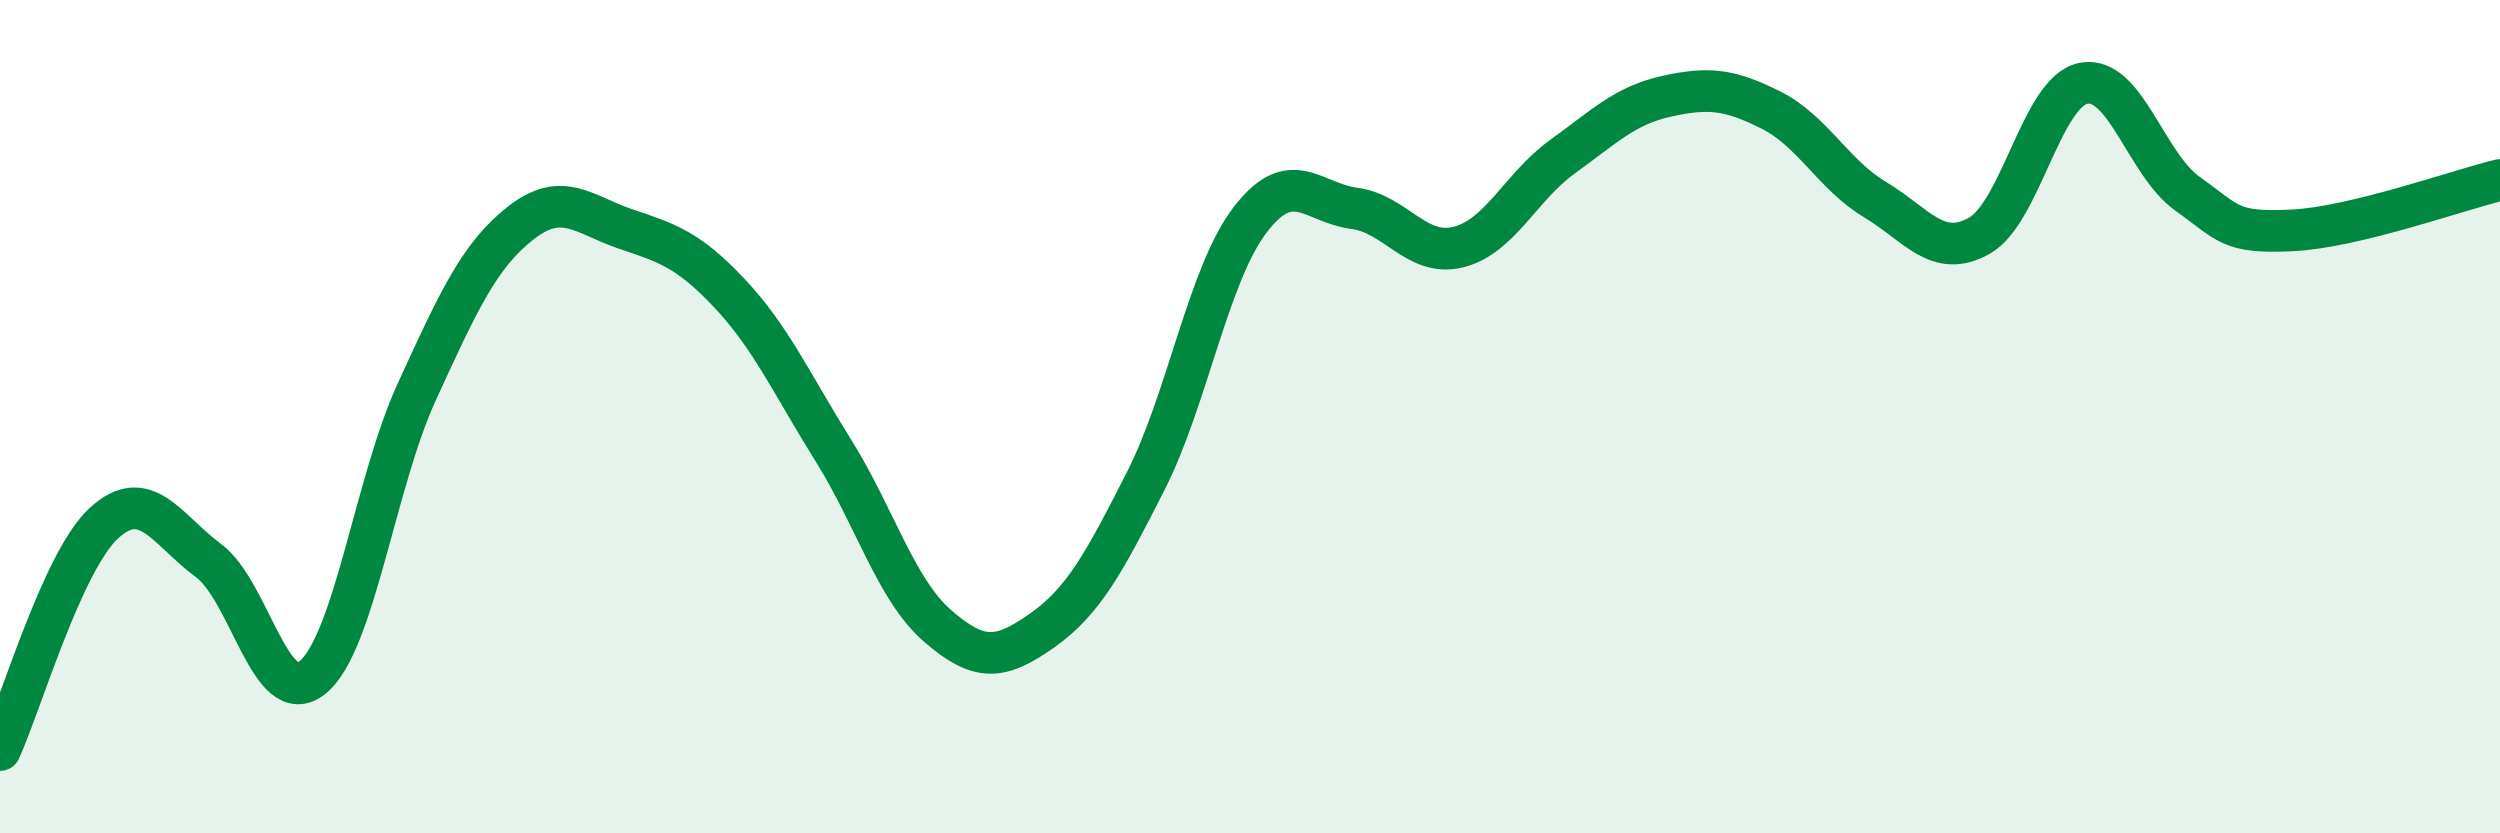
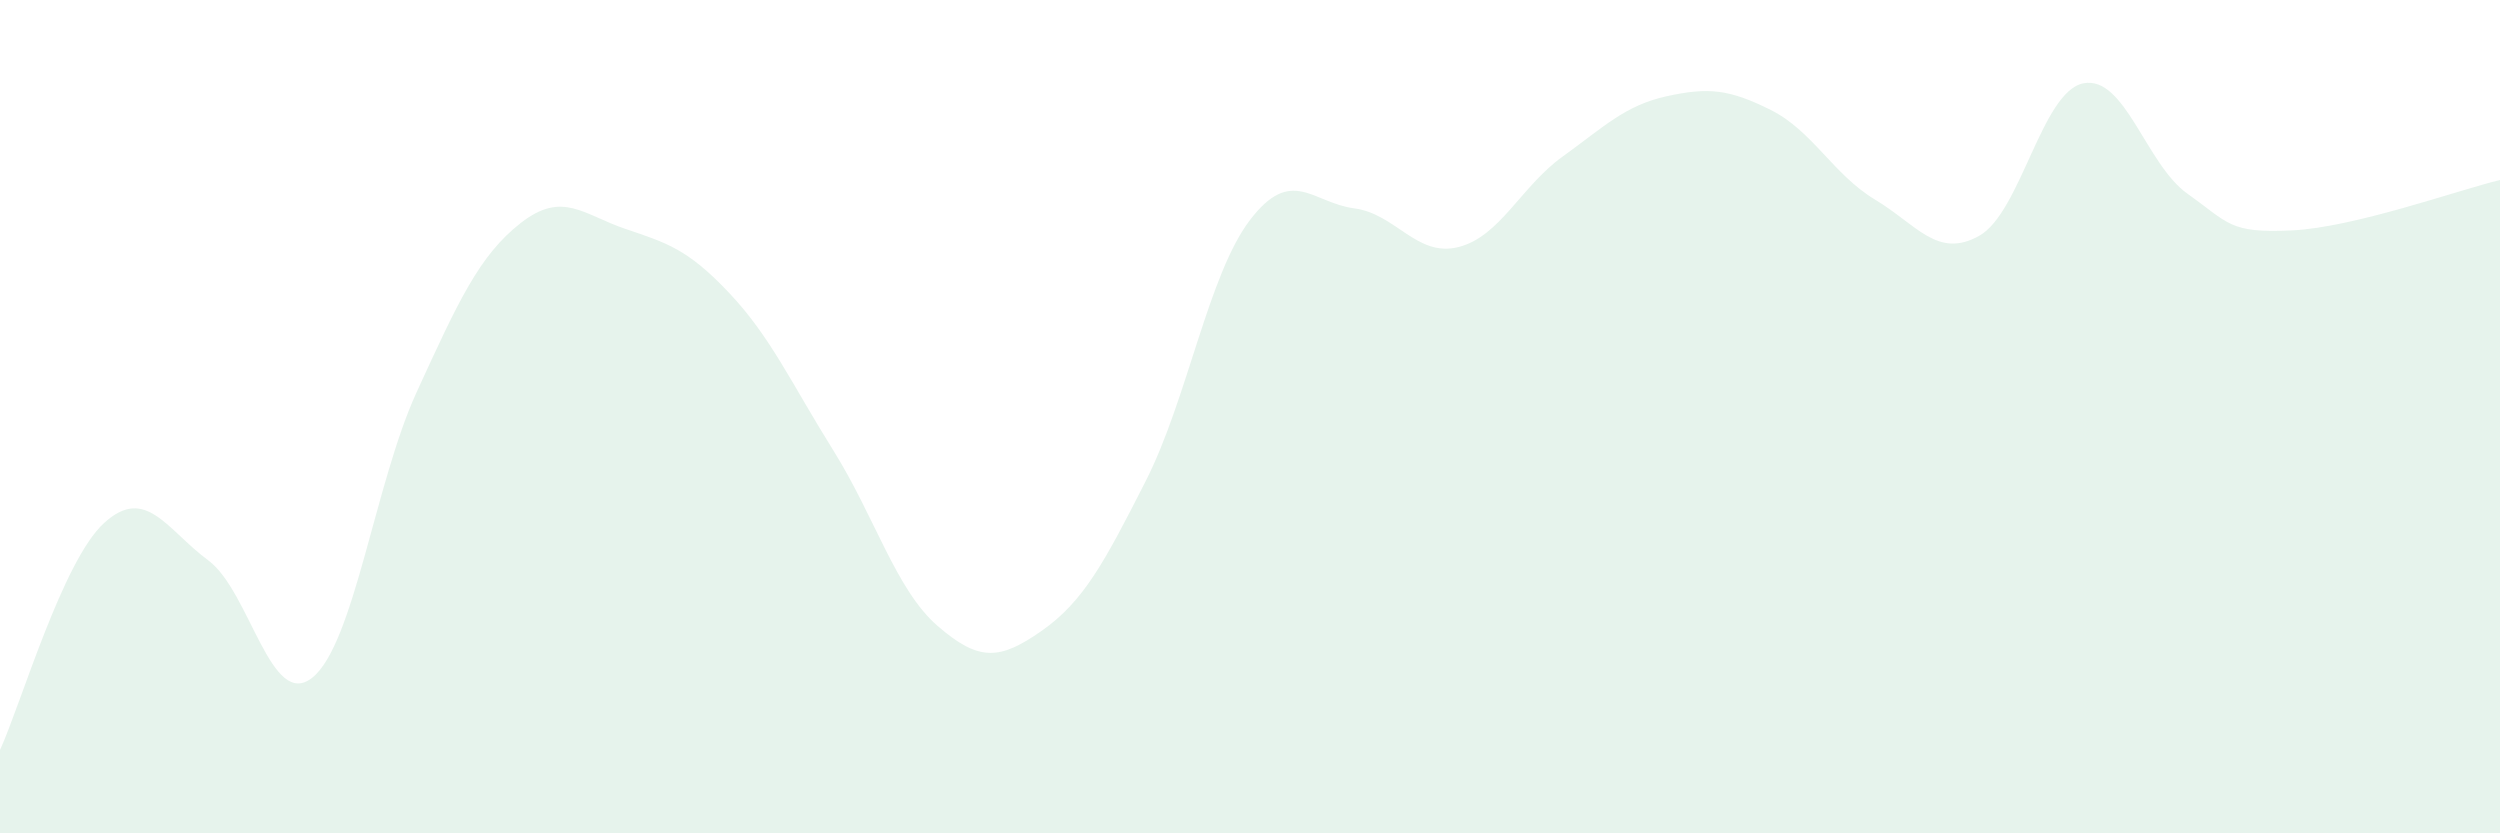
<svg xmlns="http://www.w3.org/2000/svg" width="60" height="20" viewBox="0 0 60 20">
  <path d="M 0,18 C 0.5,16.91 1.5,13.46 2.5,12.55 C 3.5,11.64 4,12.71 5,13.45 C 6,14.19 6.5,17.07 7.5,16.26 C 8.5,15.45 9,11.59 10,9.41 C 11,7.23 11.5,6.13 12.5,5.35 C 13.5,4.57 14,5.15 15,5.49 C 16,5.83 16.5,5.97 17.5,7.03 C 18.5,8.09 19,9.21 20,10.81 C 21,12.41 21.5,14.15 22.5,15.02 C 23.5,15.89 24,15.84 25,15.14 C 26,14.44 26.5,13.51 27.5,11.54 C 28.5,9.57 29,6.59 30,5.28 C 31,3.97 31.5,4.87 32.5,5 C 33.5,5.13 34,6.18 35,5.93 C 36,5.68 36.5,4.48 37.5,3.76 C 38.5,3.04 39,2.53 40,2.31 C 41,2.09 41.5,2.14 42.5,2.64 C 43.5,3.14 44,4.19 45,4.79 C 46,5.39 46.5,6.22 47.5,5.66 C 48.5,5.1 49,2.2 50,2 C 51,1.8 51.5,3.94 52.5,4.65 C 53.5,5.36 53.5,5.6 55,5.53 C 56.5,5.46 59,4.56 60,4.32L60 20L0 20Z" fill="#008740" opacity="0.1" stroke-linecap="round" stroke-linejoin="round" />
-   <path d="M 0,18 C 0.5,16.91 1.5,13.46 2.5,12.55 C 3.5,11.64 4,12.71 5,13.45 C 6,14.19 6.5,17.07 7.5,16.26 C 8.5,15.45 9,11.59 10,9.41 C 11,7.23 11.5,6.13 12.5,5.35 C 13.5,4.57 14,5.15 15,5.49 C 16,5.83 16.5,5.97 17.5,7.03 C 18.5,8.09 19,9.21 20,10.81 C 21,12.41 21.5,14.15 22.5,15.02 C 23.5,15.89 24,15.84 25,15.14 C 26,14.44 26.5,13.51 27.5,11.54 C 28.5,9.57 29,6.59 30,5.28 C 31,3.97 31.5,4.87 32.5,5 C 33.5,5.13 34,6.18 35,5.93 C 36,5.68 36.5,4.48 37.5,3.76 C 38.5,3.04 39,2.53 40,2.31 C 41,2.09 41.5,2.14 42.5,2.64 C 43.5,3.14 44,4.19 45,4.79 C 46,5.39 46.5,6.22 47.5,5.66 C 48.5,5.1 49,2.2 50,2 C 51,1.8 51.5,3.94 52.5,4.65 C 53.5,5.36 53.5,5.6 55,5.53 C 56.5,5.46 59,4.56 60,4.32" stroke="#008740" stroke-width="1" fill="none" stroke-linecap="round" stroke-linejoin="round" />
</svg>